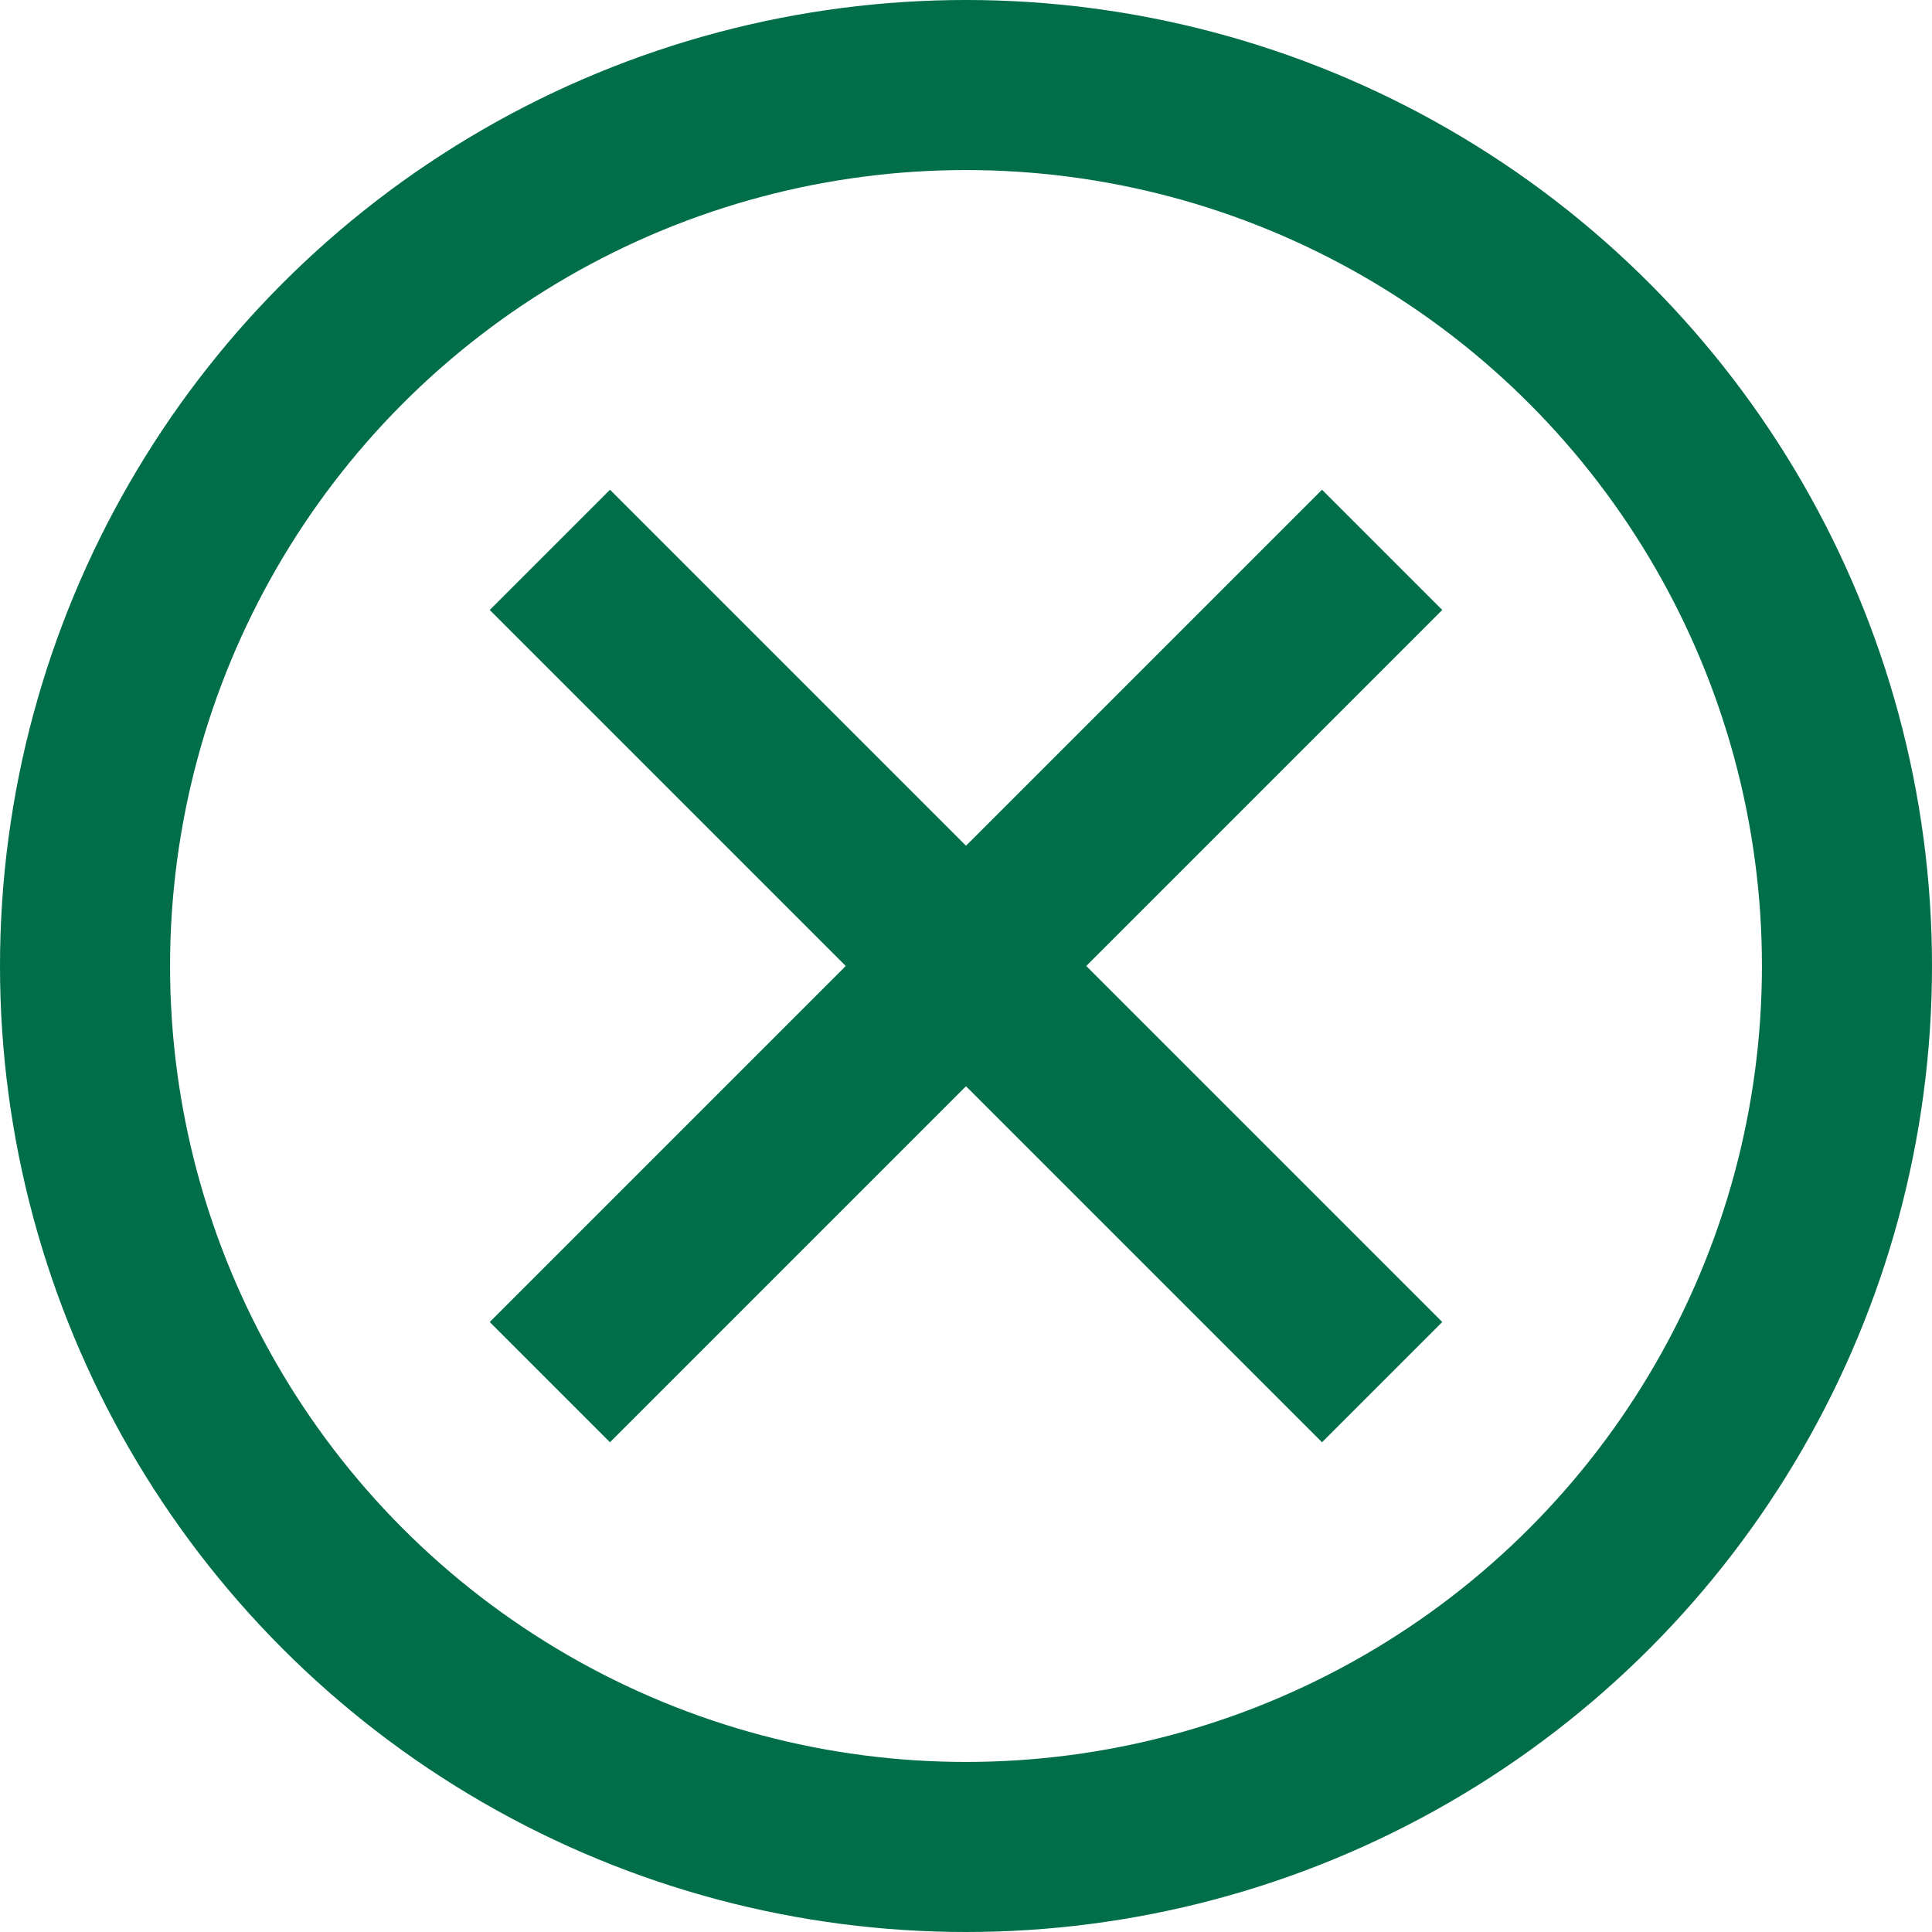
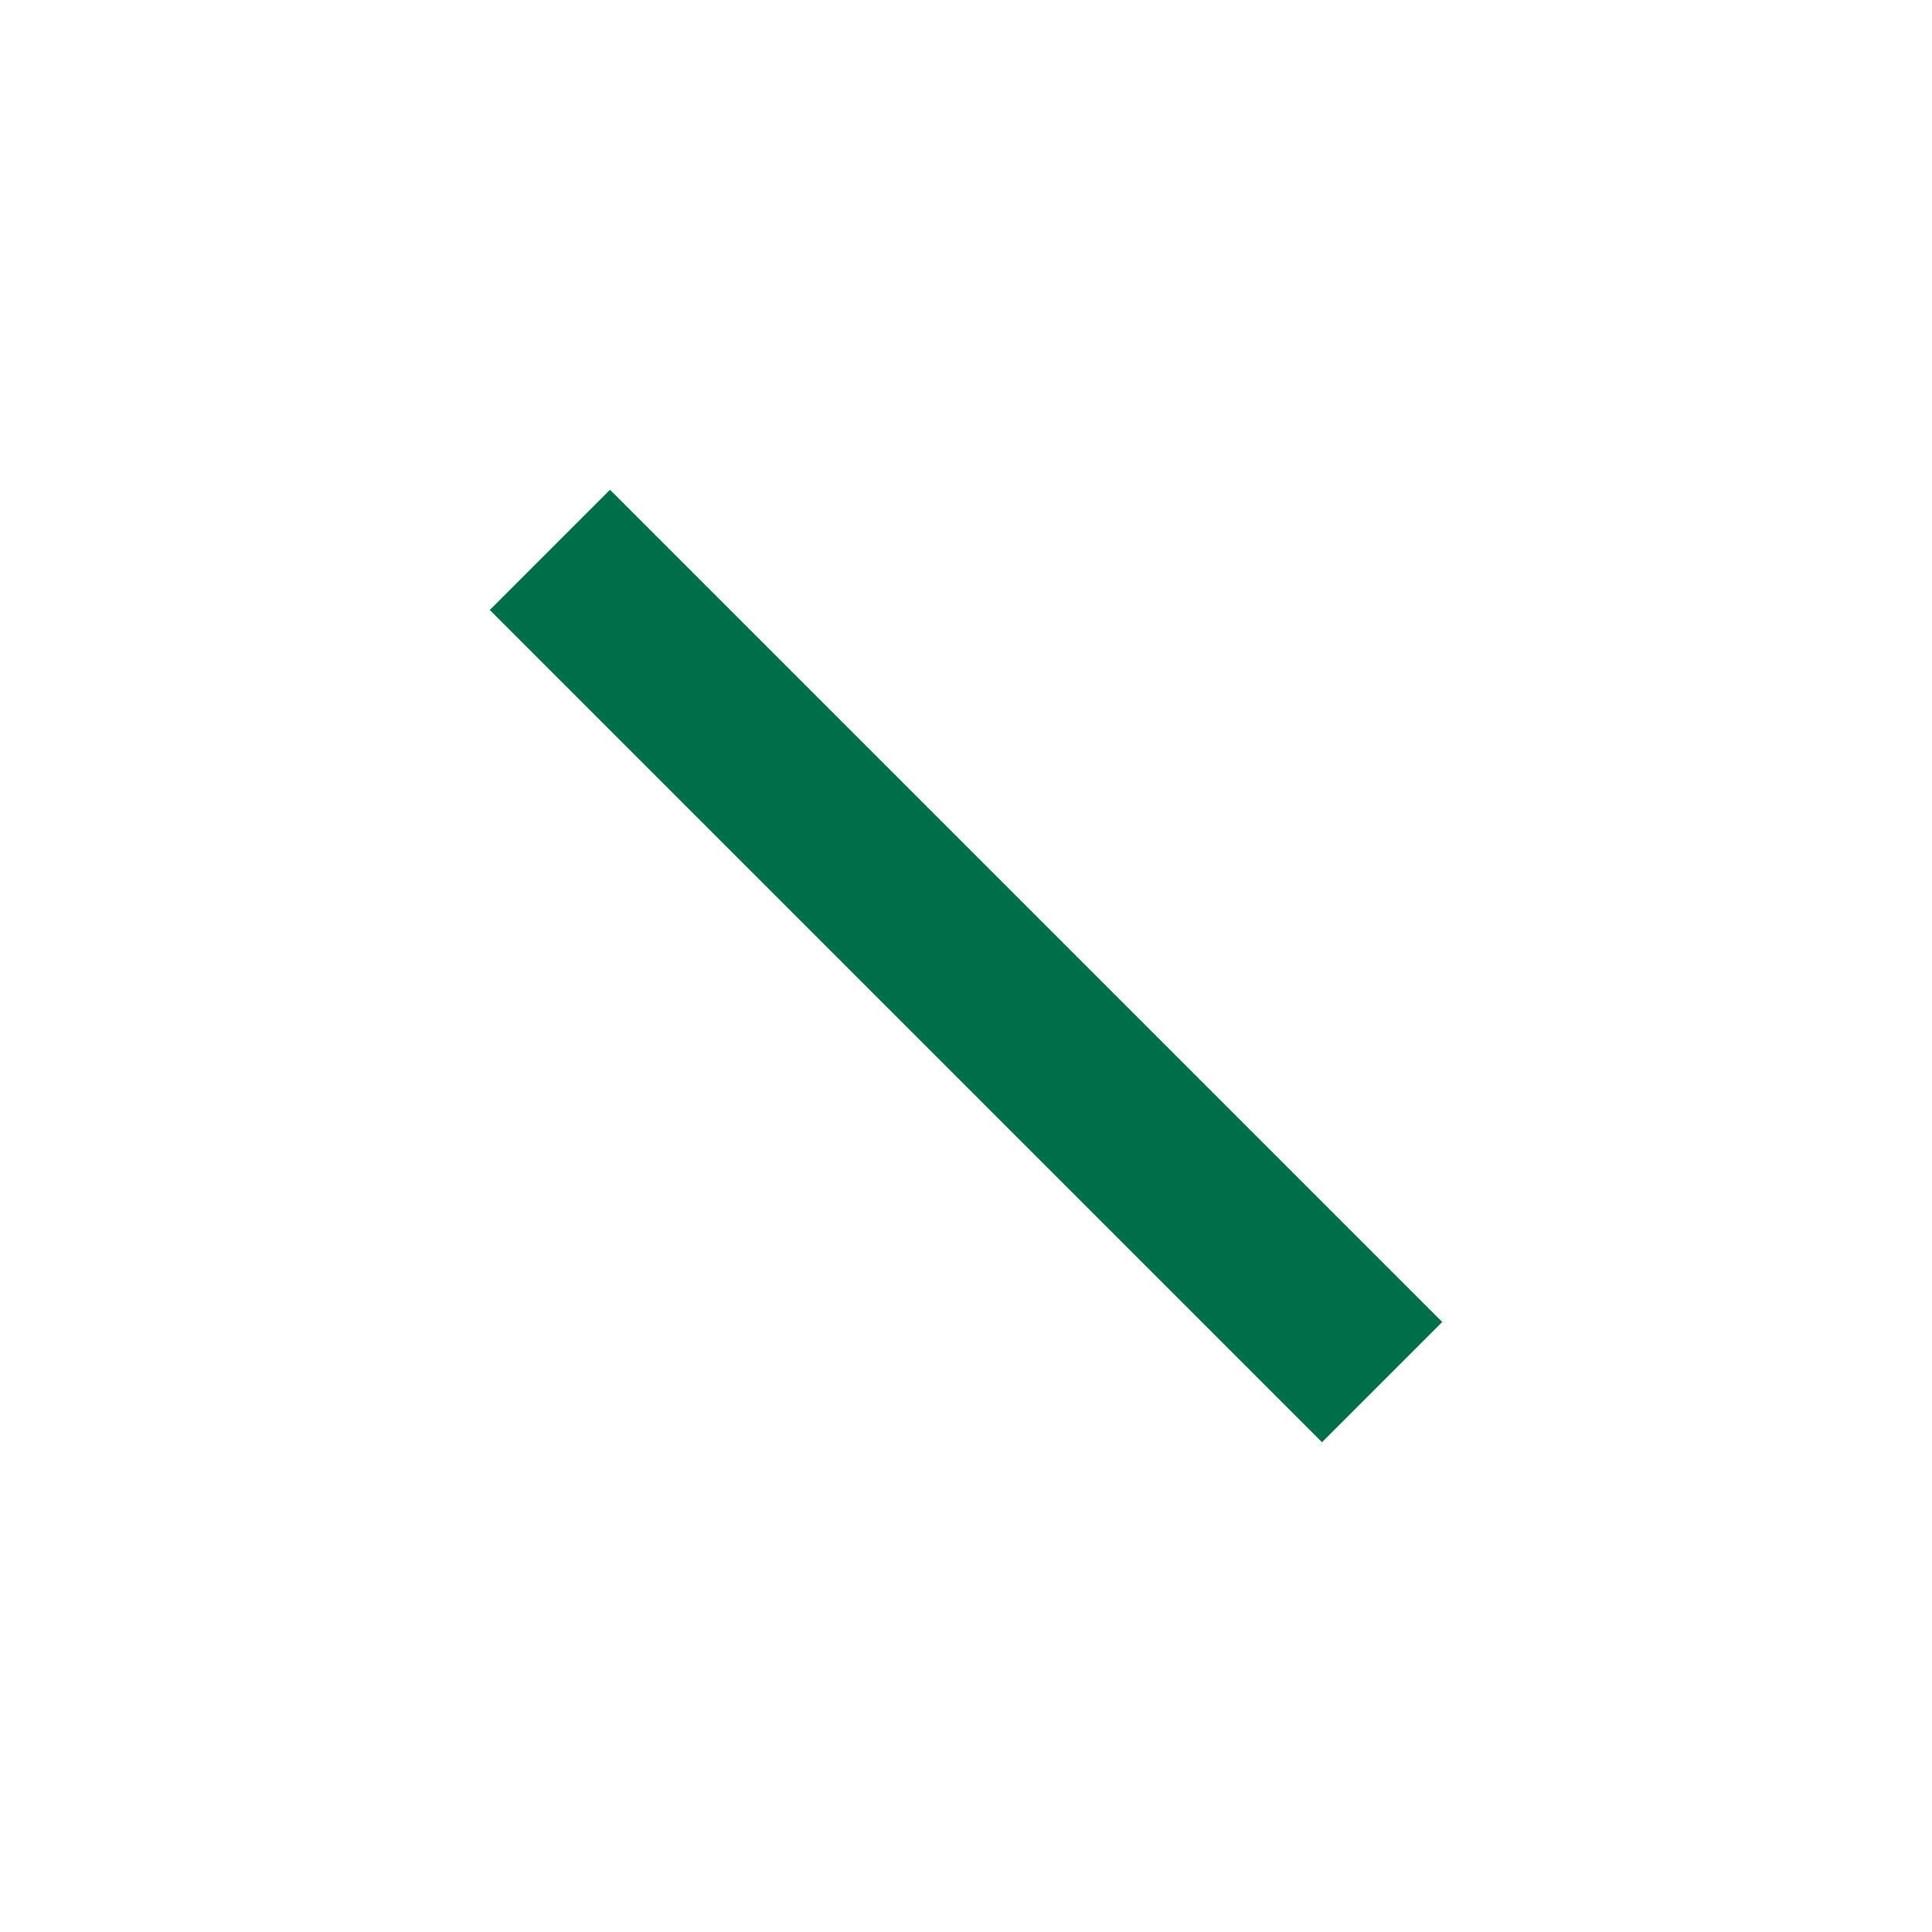
<svg xmlns="http://www.w3.org/2000/svg" width="56.804" height="56.804" viewBox="0 0 56.804 56.804">
  <defs>
    <clipPath id="clip-path">
      <rect id="長方形_53" data-name="長方形 53" width="56.804" height="56.804" transform="translate(0 0)" fill="none" />
    </clipPath>
  </defs>
  <g id="グループ_90" data-name="グループ 90" transform="translate(0 0)">
    <g id="グループ_89" data-name="グループ 89" clip-path="url(#clip-path)">
-       <circle id="楕円形_1" data-name="楕円形 1" cx="25.902" cy="25.902" r="25.902" transform="translate(2.5 2.5)" fill="none" stroke="#006e48" stroke-miterlimit="10" stroke-width="5" />
-       <line id="線_11" data-name="線 11" x1="24.47" y2="24.47" transform="translate(16.167 16.167)" fill="none" stroke="#006e48" stroke-miterlimit="10" stroke-width="5" />
      <line id="線_12" data-name="線 12" x2="24.47" y2="24.47" transform="translate(16.167 16.167)" fill="none" stroke="#006e48" stroke-miterlimit="10" stroke-width="5" />
    </g>
  </g>
</svg>